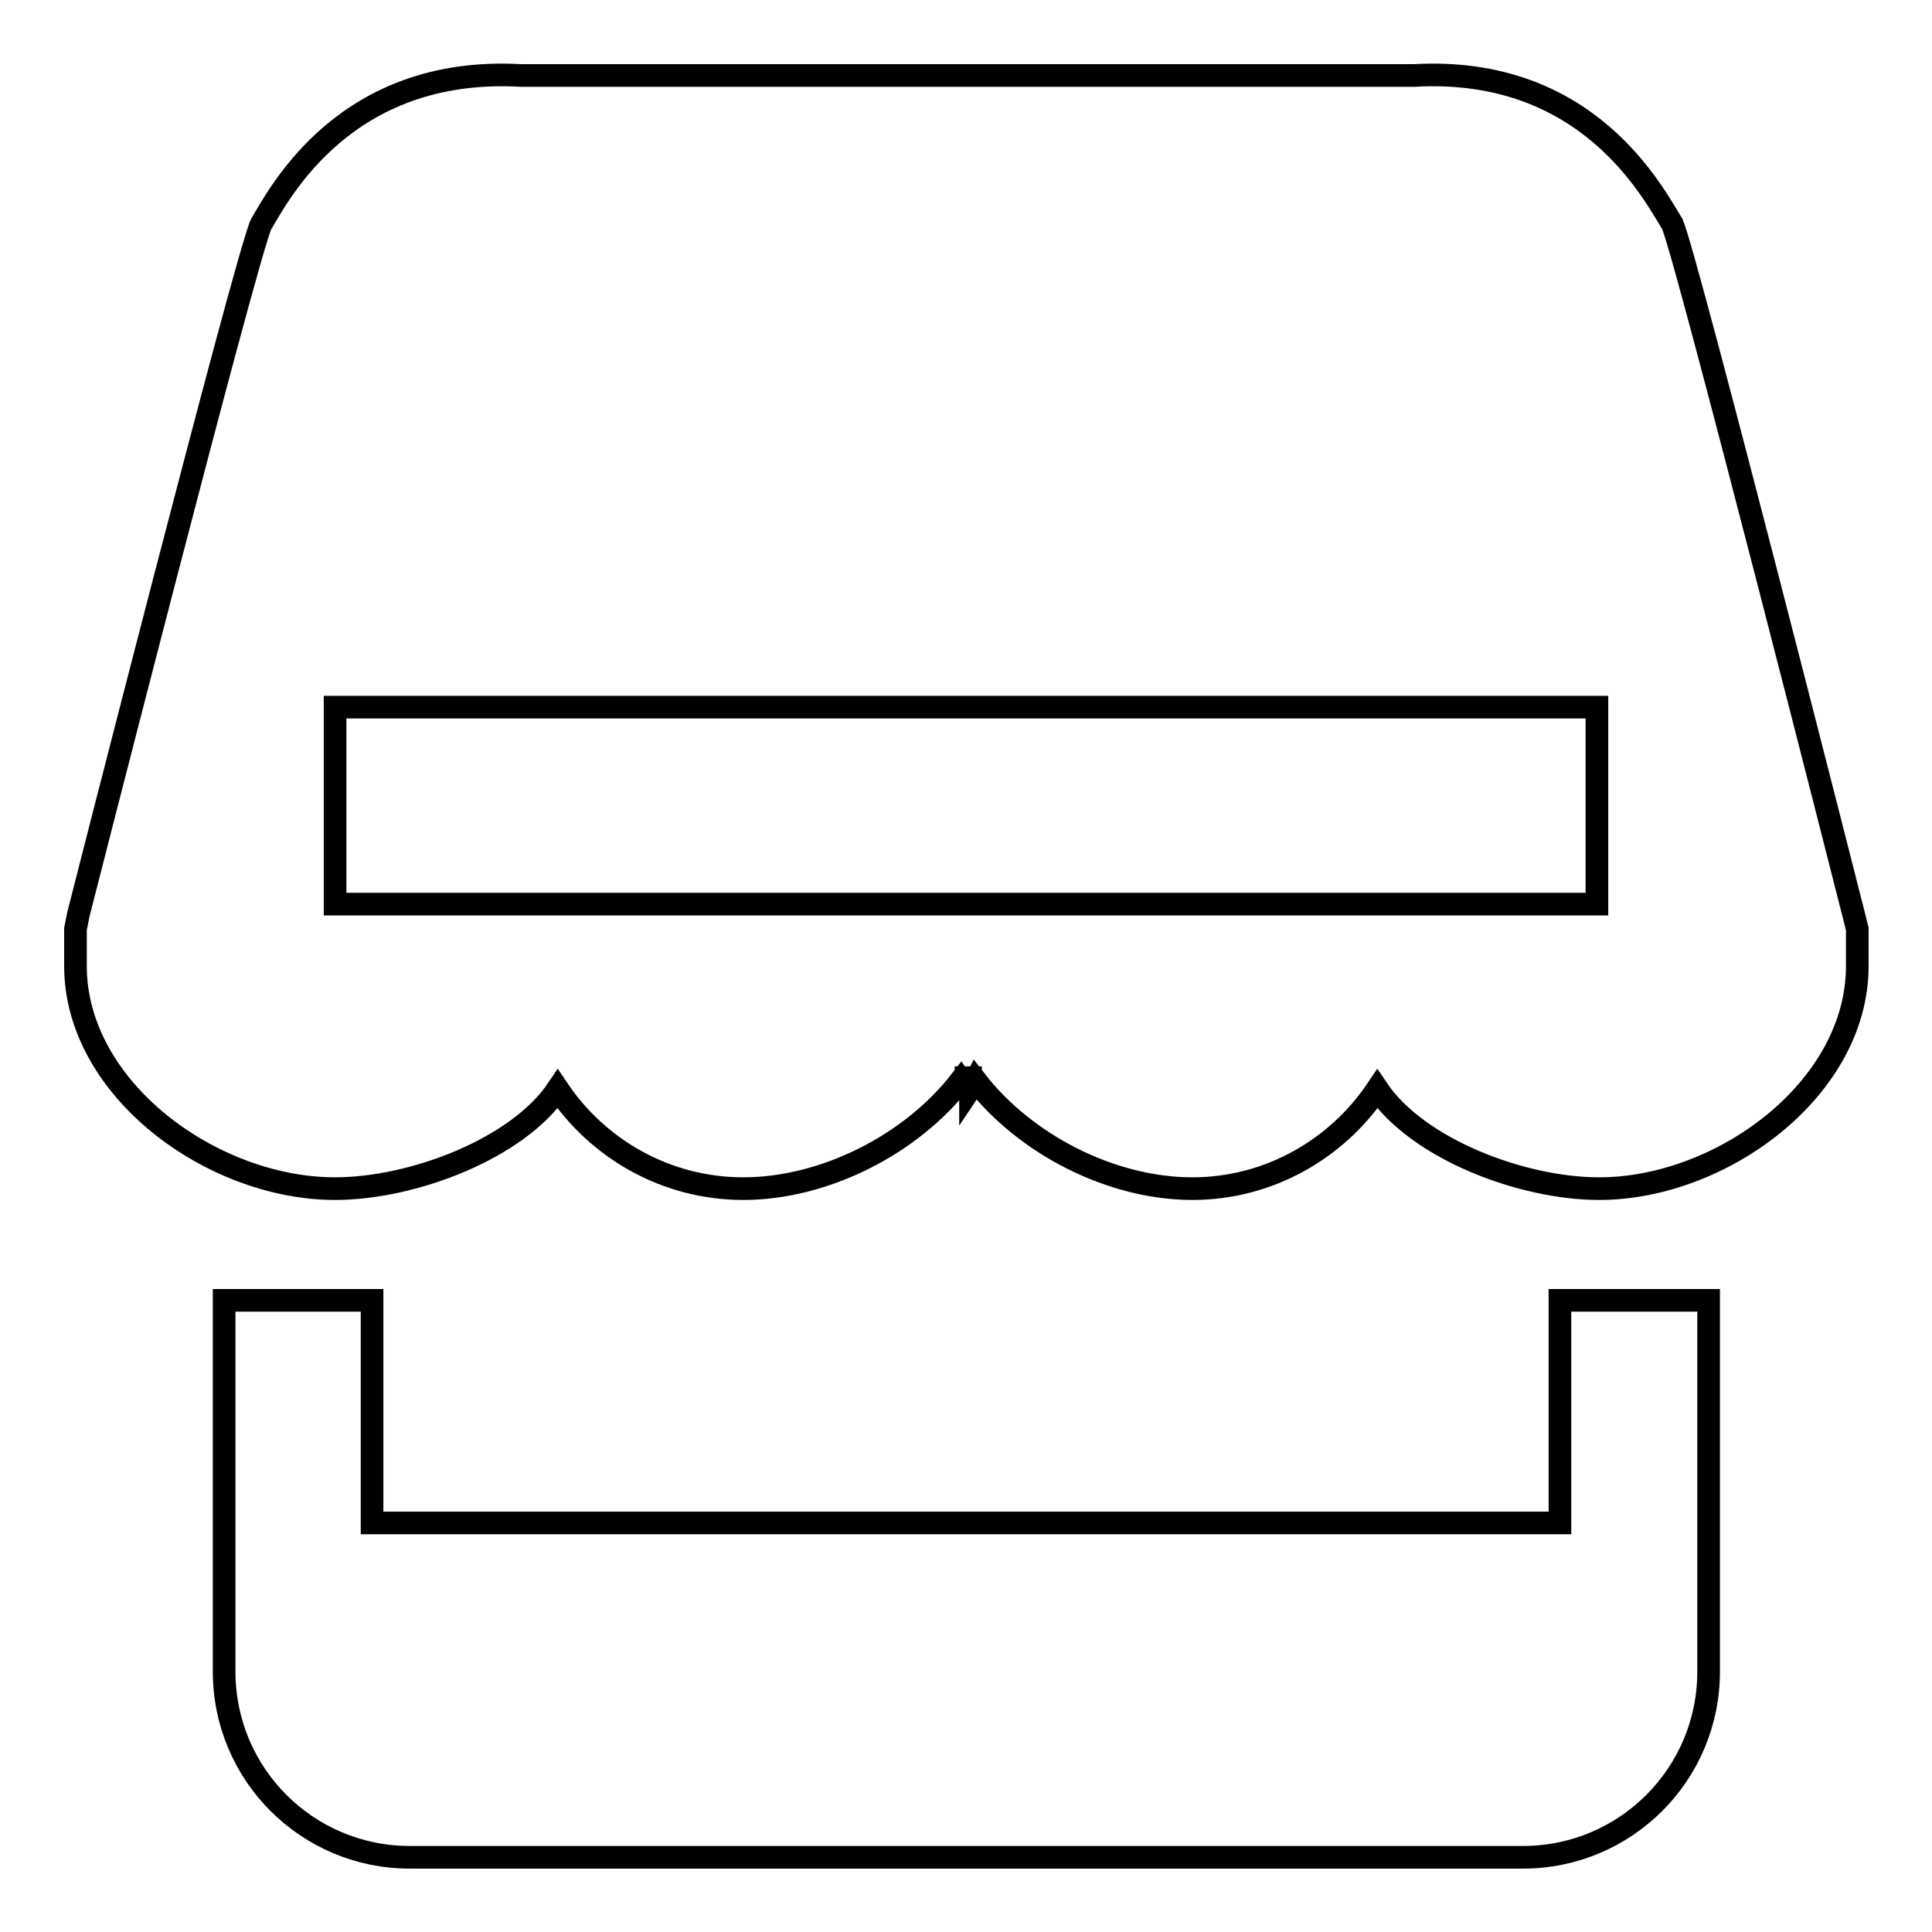
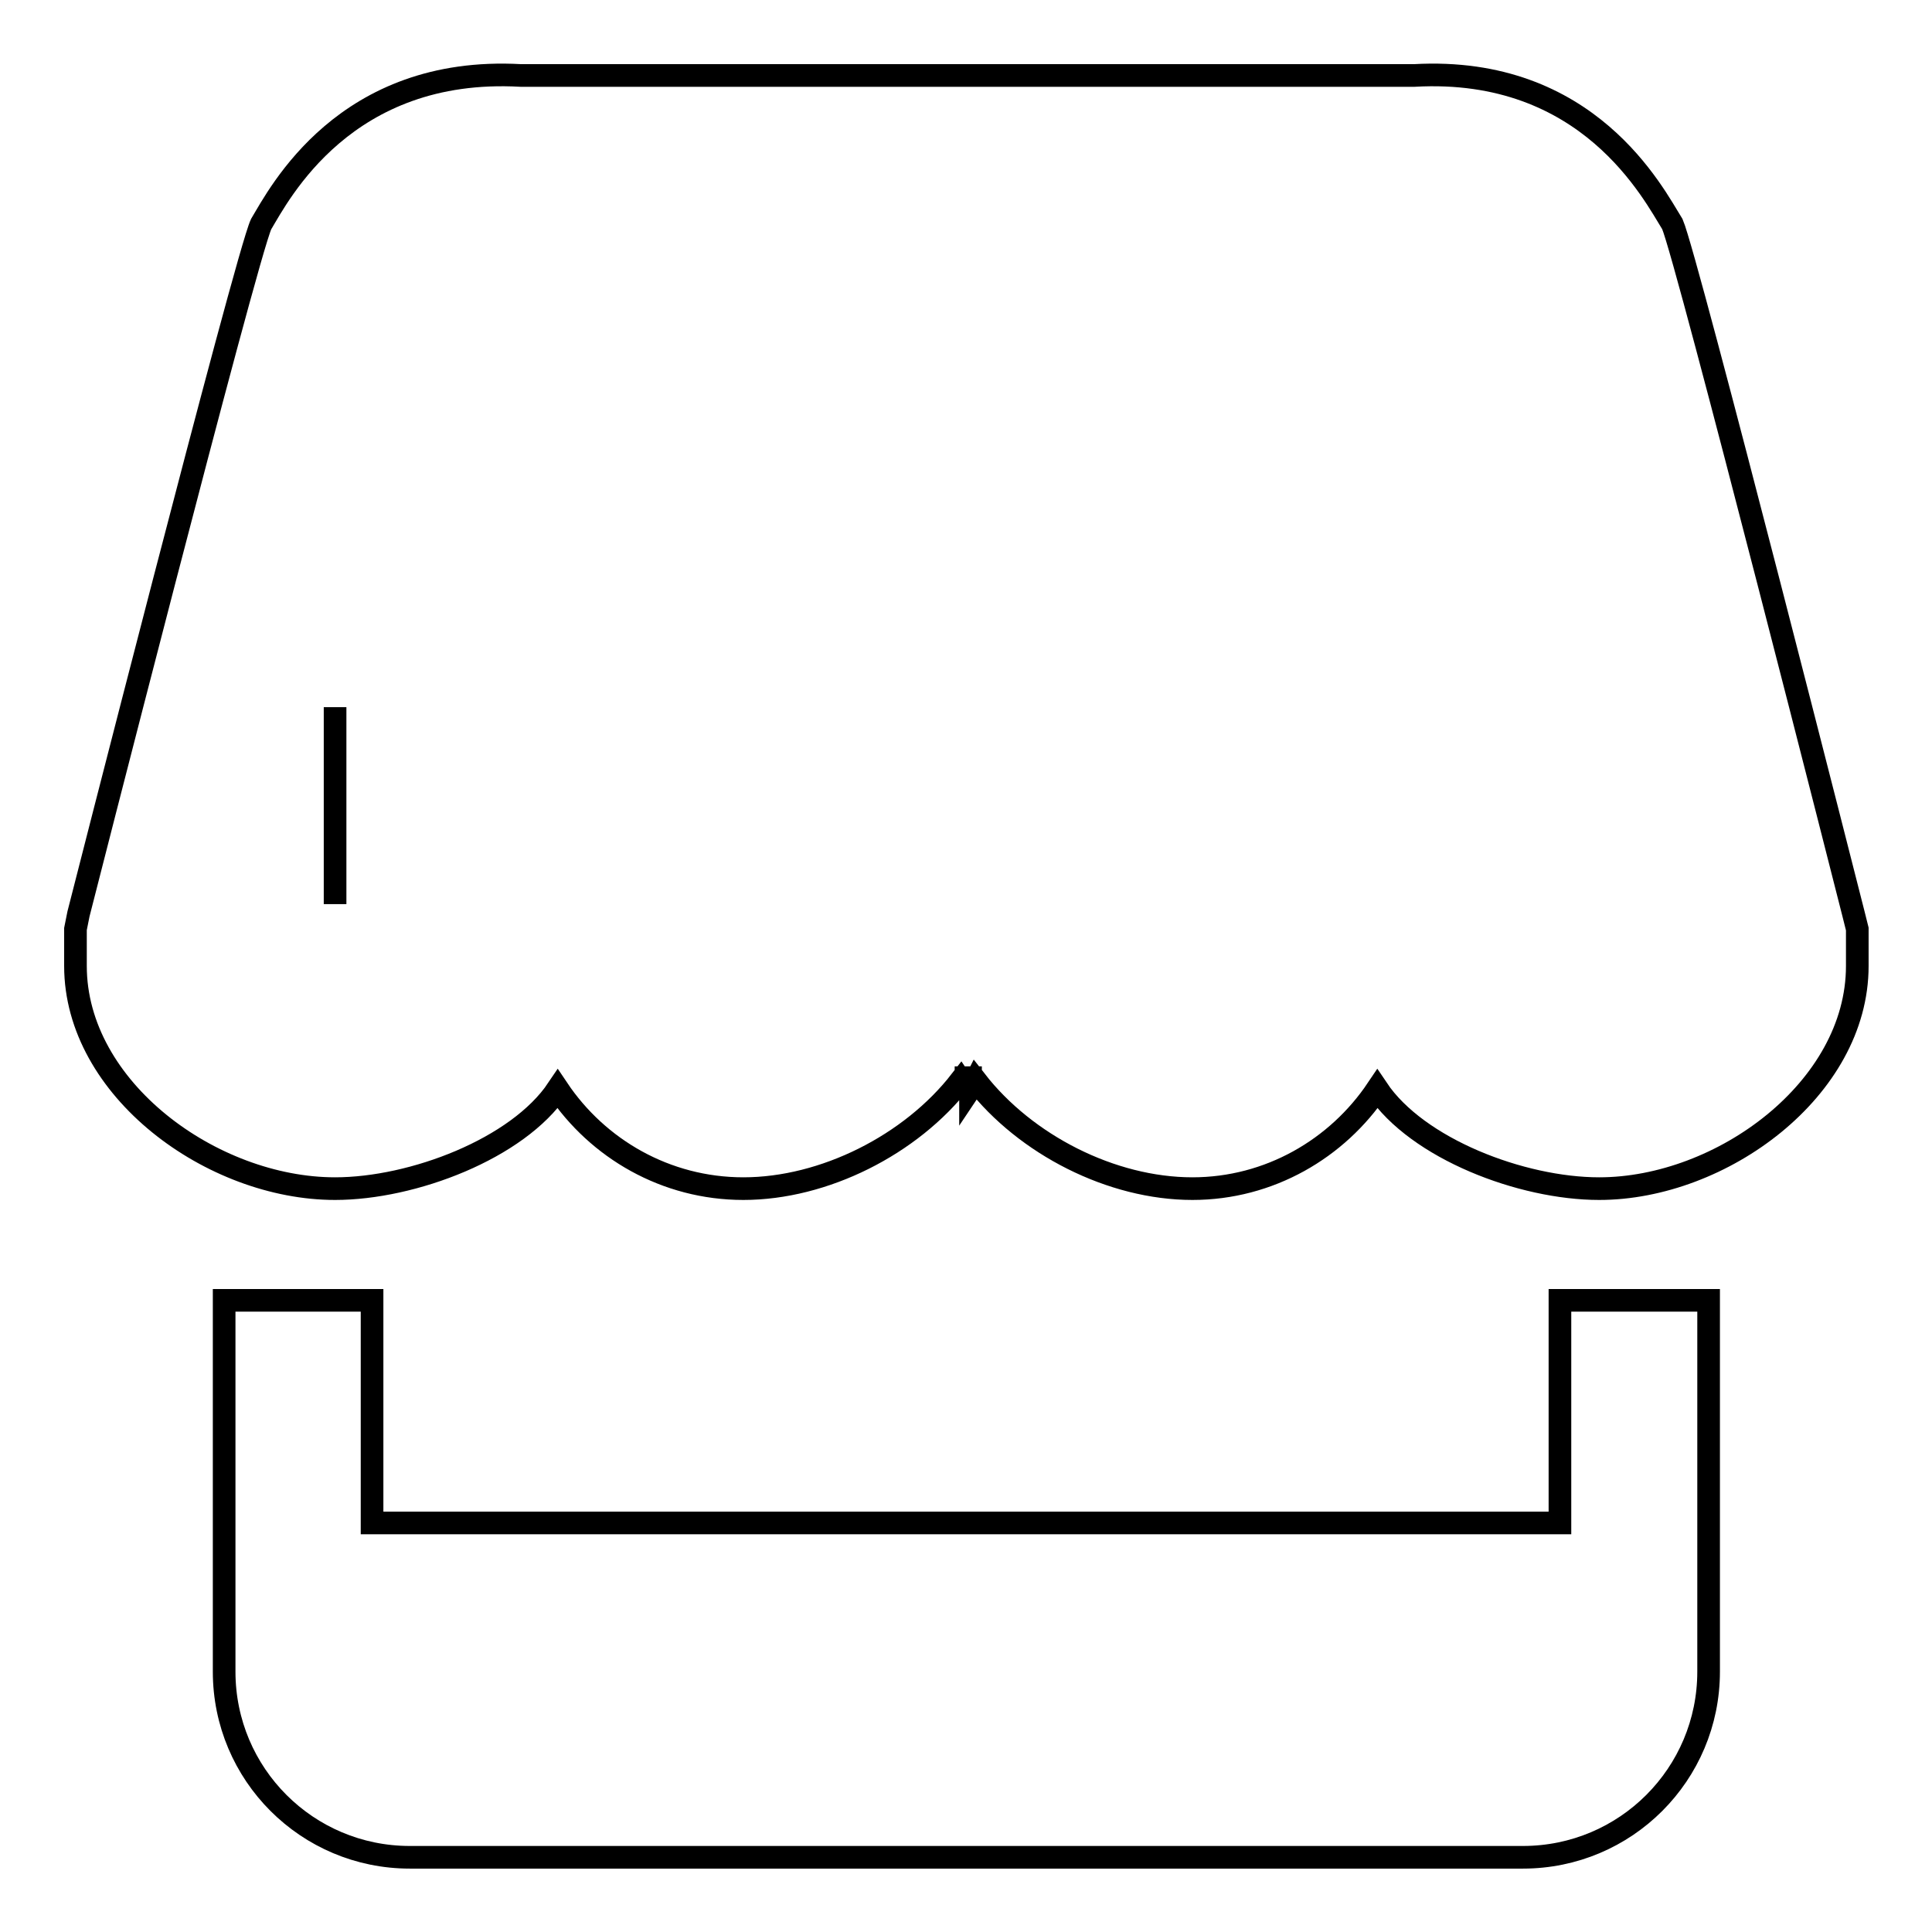
<svg xmlns="http://www.w3.org/2000/svg" version="1.1" x="0px" y="0px" viewBox="0 0 256 256" enable-background="new 0 0 256 256" xml:space="preserve">
  <g>
    <g>
-       <path stroke-width="3" fill-opacity="0" stroke="#000000" d="M245.6,121.1c0,0-22.1-87.1-24-91.4c-2.5-4-11.1-21-34.2-19.7H69C45.7,8.7,37,25.7,34.6,29.7c-2,4.3-24.2,91.4-24.2,91.4l-0.4,2v4.9c0,16.3,18.1,29.5,34.4,29.5c10.3,0,24.2-5.3,29.5-13.2c5.3,7.9,14.3,13.2,24.6,13.2c10.7,0,22.2-5.8,28.8-14.3c0.2,0.3,0.5,0.6,0.7,1v-1.4h0.6v1.4c0.2-0.3,0.5-0.6,0.7-1c6.6,8.5,18,14.3,28.7,14.3c10.2,0,19.2-5.3,24.5-13.2c5.3,7.9,19.1,13.2,29.4,13.2c16.2,0,34.2-13.2,34.2-29.5v-4.9L245.6,121.1L245.6,121.1z M44.4,93.7h167.2v26.1H44.4V93.7z M206.7,201.8H49.3v-29.5H29.7v49.2c0,13.6,11,24.6,24.6,24.6h147.5c13.6,0,24.6-11,24.6-24.6v-49.2h-19.7V201.8L206.7,201.8L206.7,201.8z" />
+       <path stroke-width="3" fill-opacity="0" stroke="#000000" d="M245.6,121.1c0,0-22.1-87.1-24-91.4c-2.5-4-11.1-21-34.2-19.7H69C45.7,8.7,37,25.7,34.6,29.7c-2,4.3-24.2,91.4-24.2,91.4l-0.4,2v4.9c0,16.3,18.1,29.5,34.4,29.5c10.3,0,24.2-5.3,29.5-13.2c5.3,7.9,14.3,13.2,24.6,13.2c10.7,0,22.2-5.8,28.8-14.3c0.2,0.3,0.5,0.6,0.7,1v-1.4h0.6v1.4c0.2-0.3,0.5-0.6,0.7-1c6.6,8.5,18,14.3,28.7,14.3c10.2,0,19.2-5.3,24.5-13.2c5.3,7.9,19.1,13.2,29.4,13.2c16.2,0,34.2-13.2,34.2-29.5v-4.9L245.6,121.1L245.6,121.1z M44.4,93.7v26.1H44.4V93.7z M206.7,201.8H49.3v-29.5H29.7v49.2c0,13.6,11,24.6,24.6,24.6h147.5c13.6,0,24.6-11,24.6-24.6v-49.2h-19.7V201.8L206.7,201.8L206.7,201.8z" />
    </g>
  </g>
</svg>